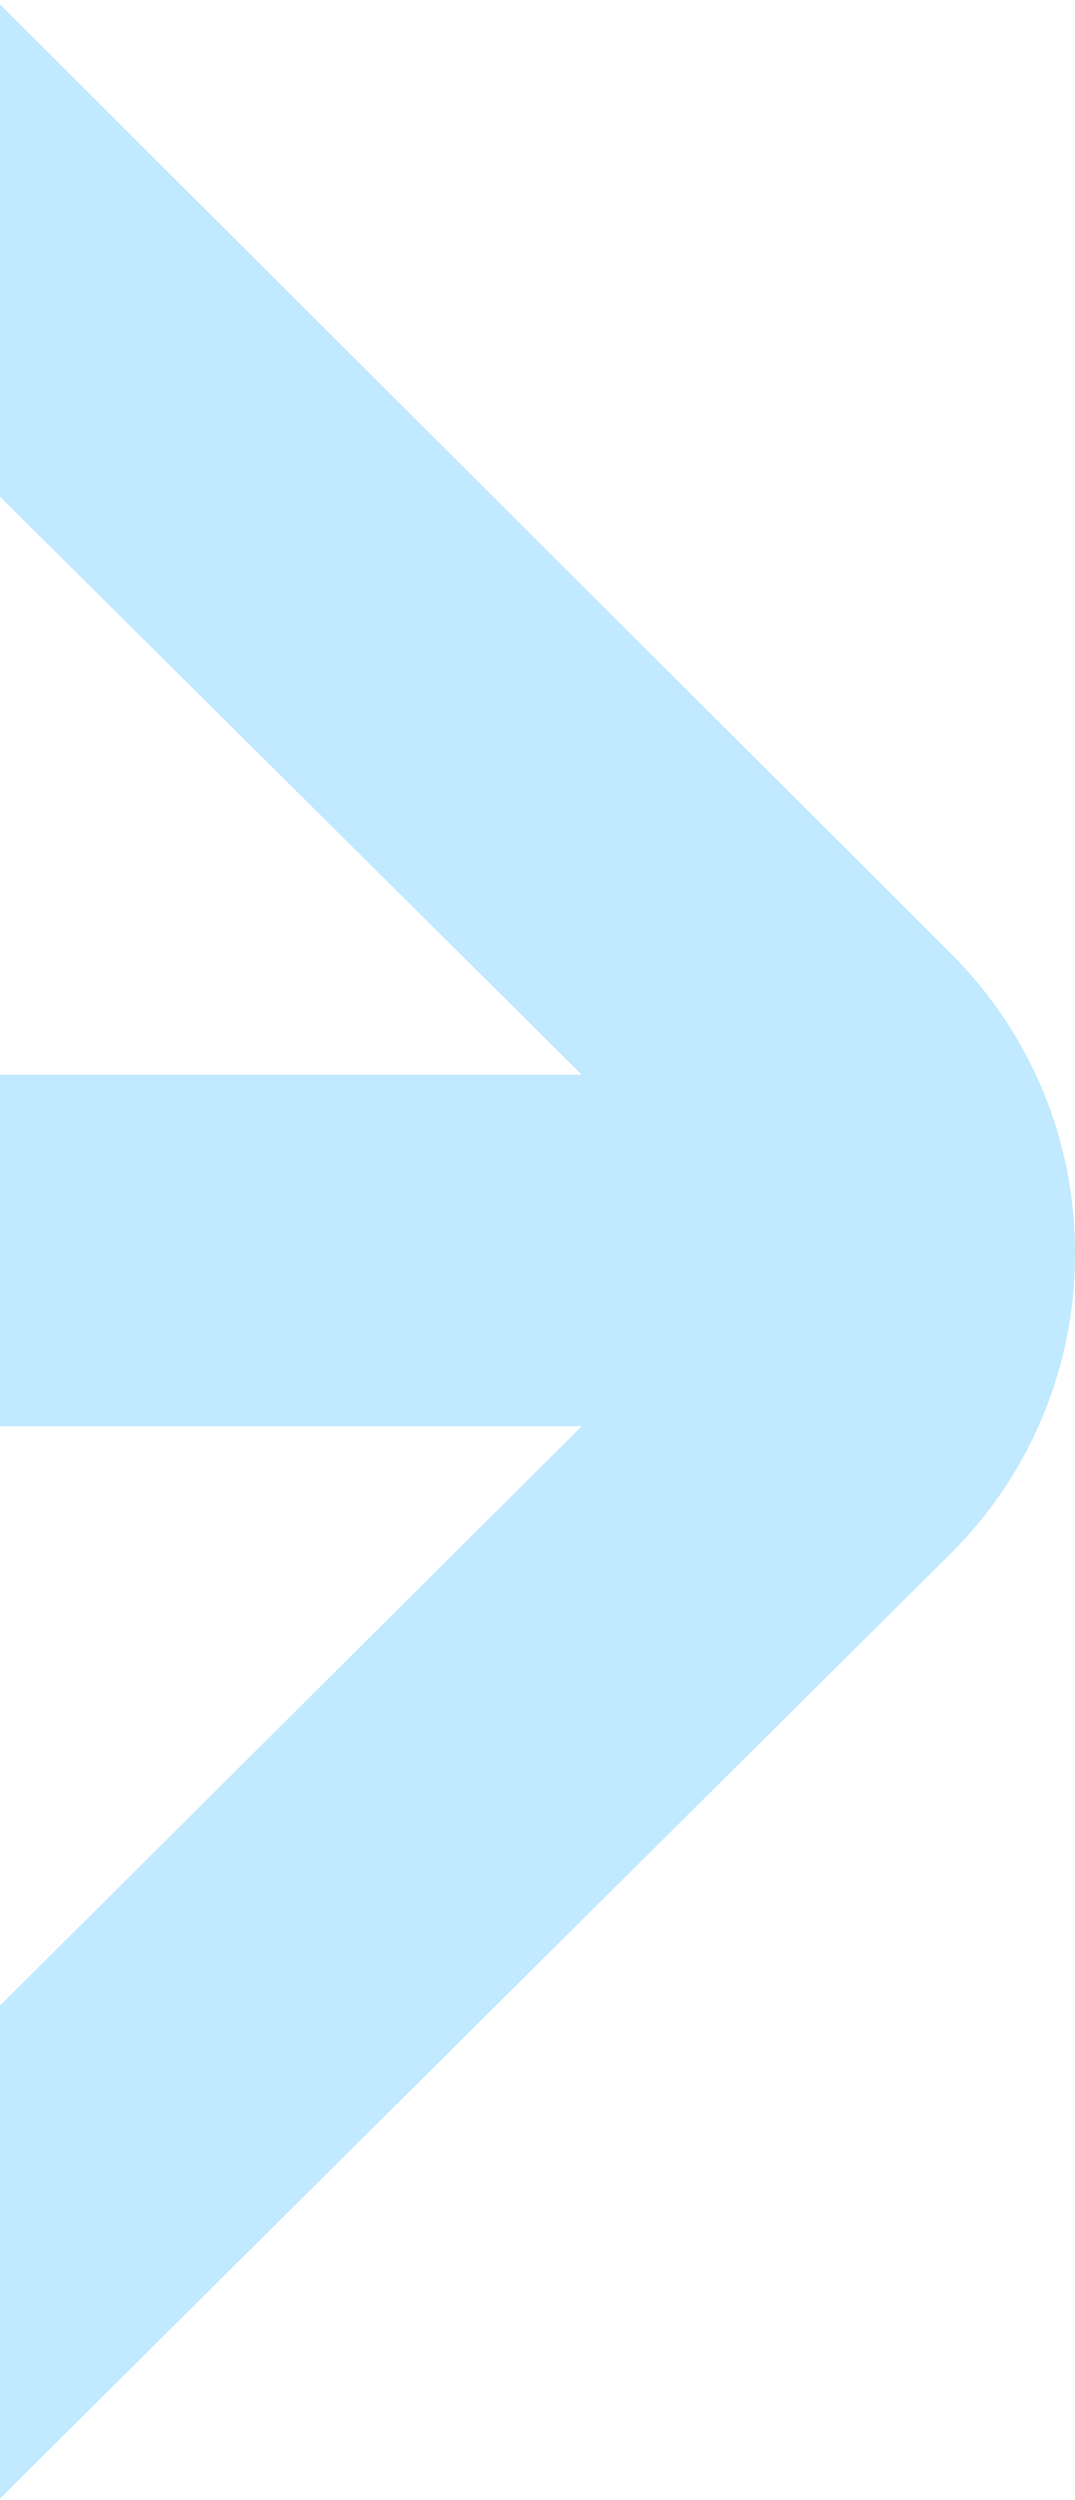
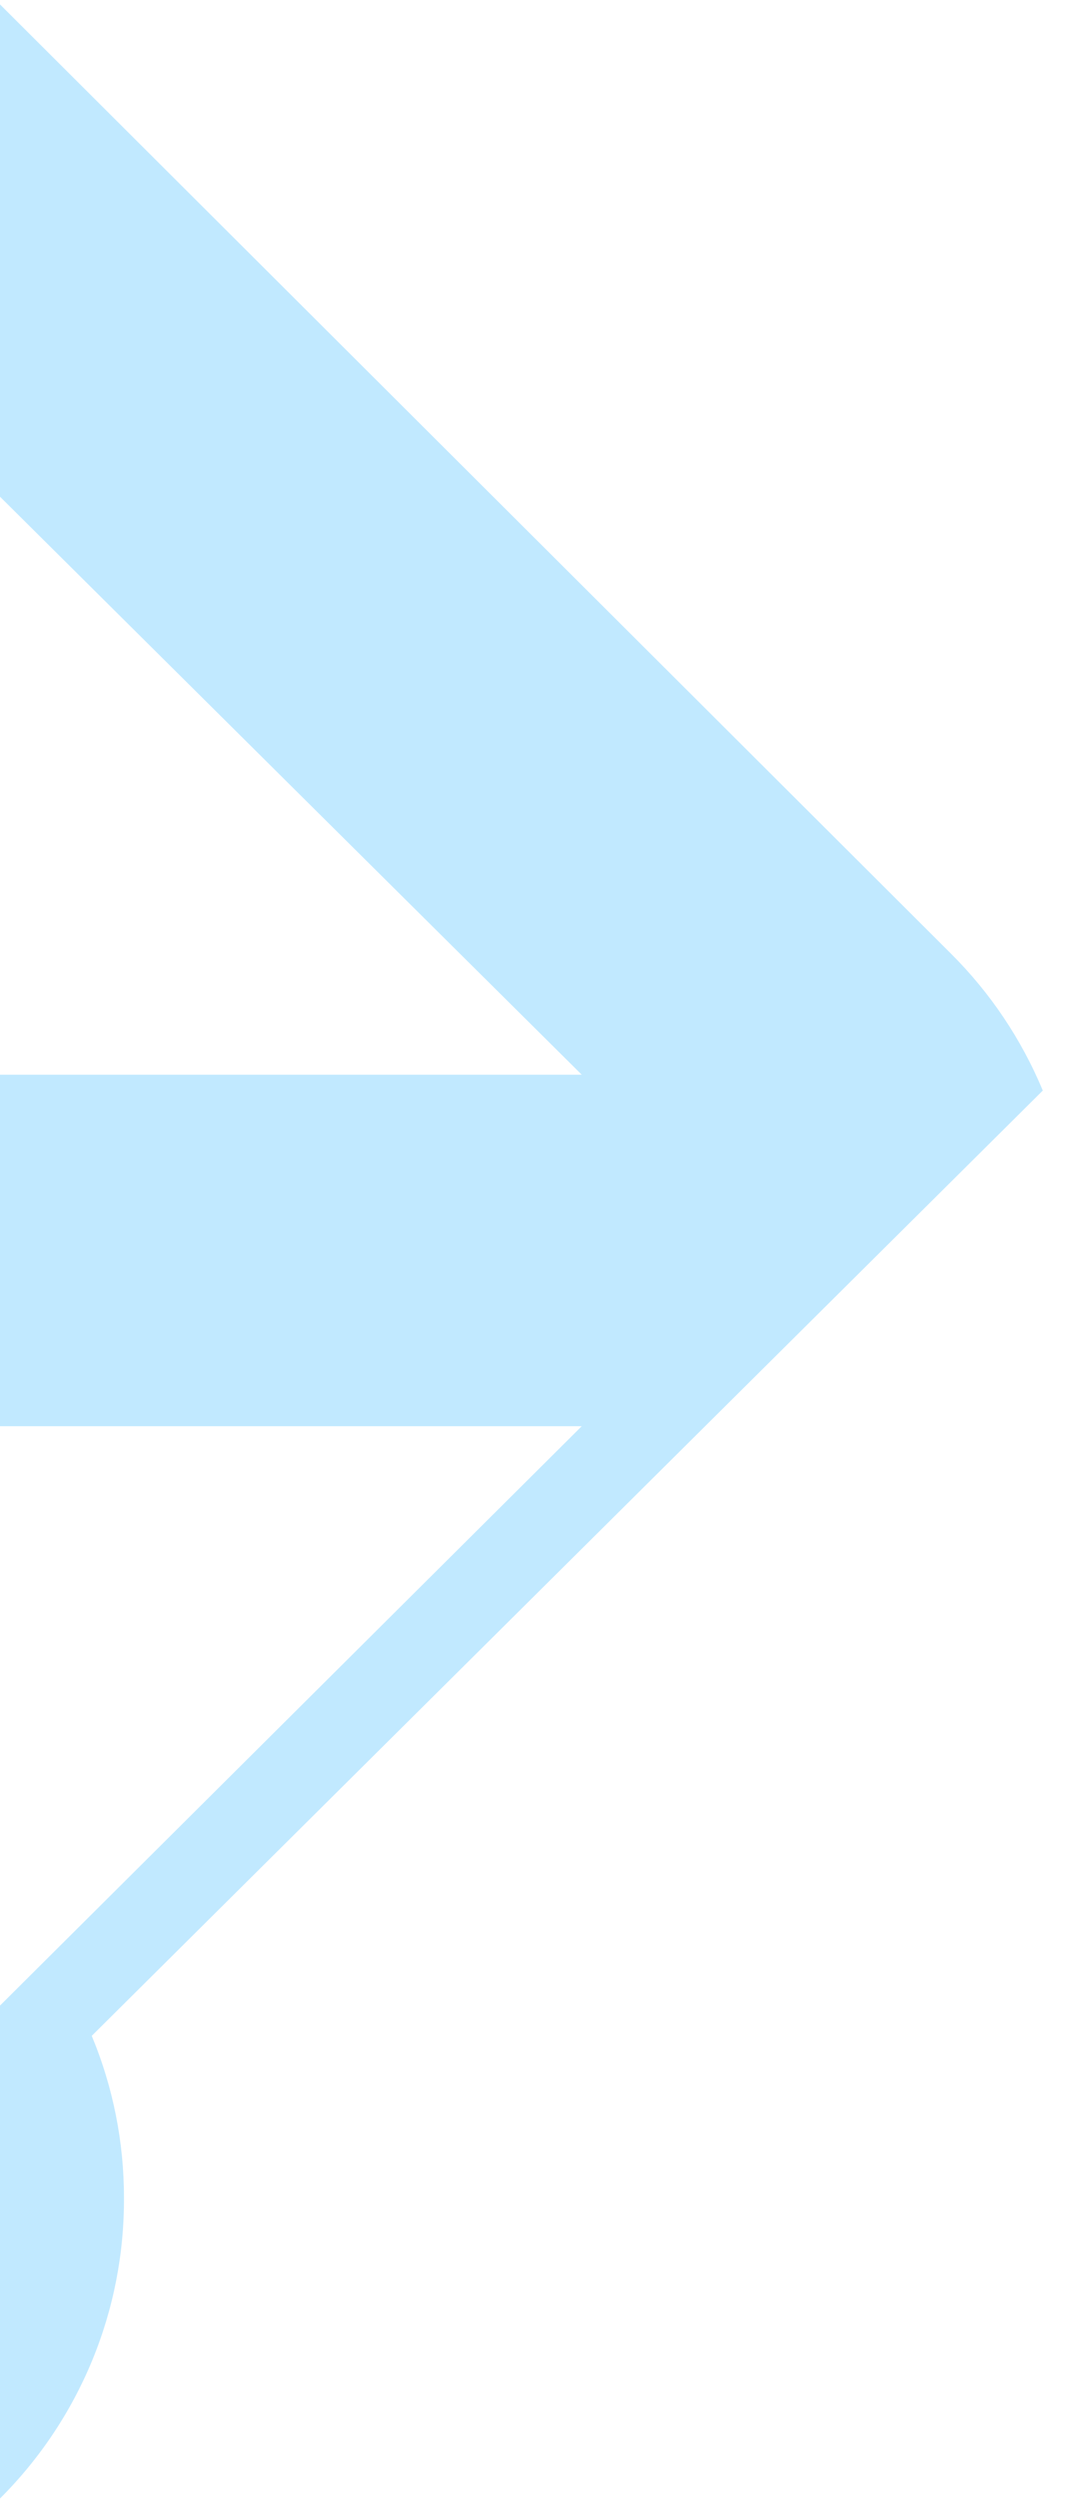
<svg xmlns="http://www.w3.org/2000/svg" id="Layer_1" viewBox="0 0 241 560">
-   <path d="M233.78,244.28c-4.77-11.46-11.76-21.88-20.57-30.65L0,.99V111.26L130.42,240.73H0v78.73H130.42L0,449.24v110.41l213.21-211.74c8.89-8.86,15.92-19.39,20.69-30.97,4.77-11.58,7.18-23.99,7.1-36.51,0-12.4-2.45-24.69-7.22-36.15Z" style="fill:#30b4ff; fill-rule:evenodd; isolation:isolate; opacity:.3;" />
+   <path d="M233.78,244.28c-4.77-11.46-11.76-21.88-20.57-30.65L0,.99V111.26L130.42,240.73H0v78.73H130.42L0,449.24v110.41c8.89-8.86,15.92-19.39,20.69-30.97,4.77-11.58,7.18-23.99,7.1-36.51,0-12.4-2.45-24.69-7.22-36.15Z" style="fill:#30b4ff; fill-rule:evenodd; isolation:isolate; opacity:.3;" />
</svg>